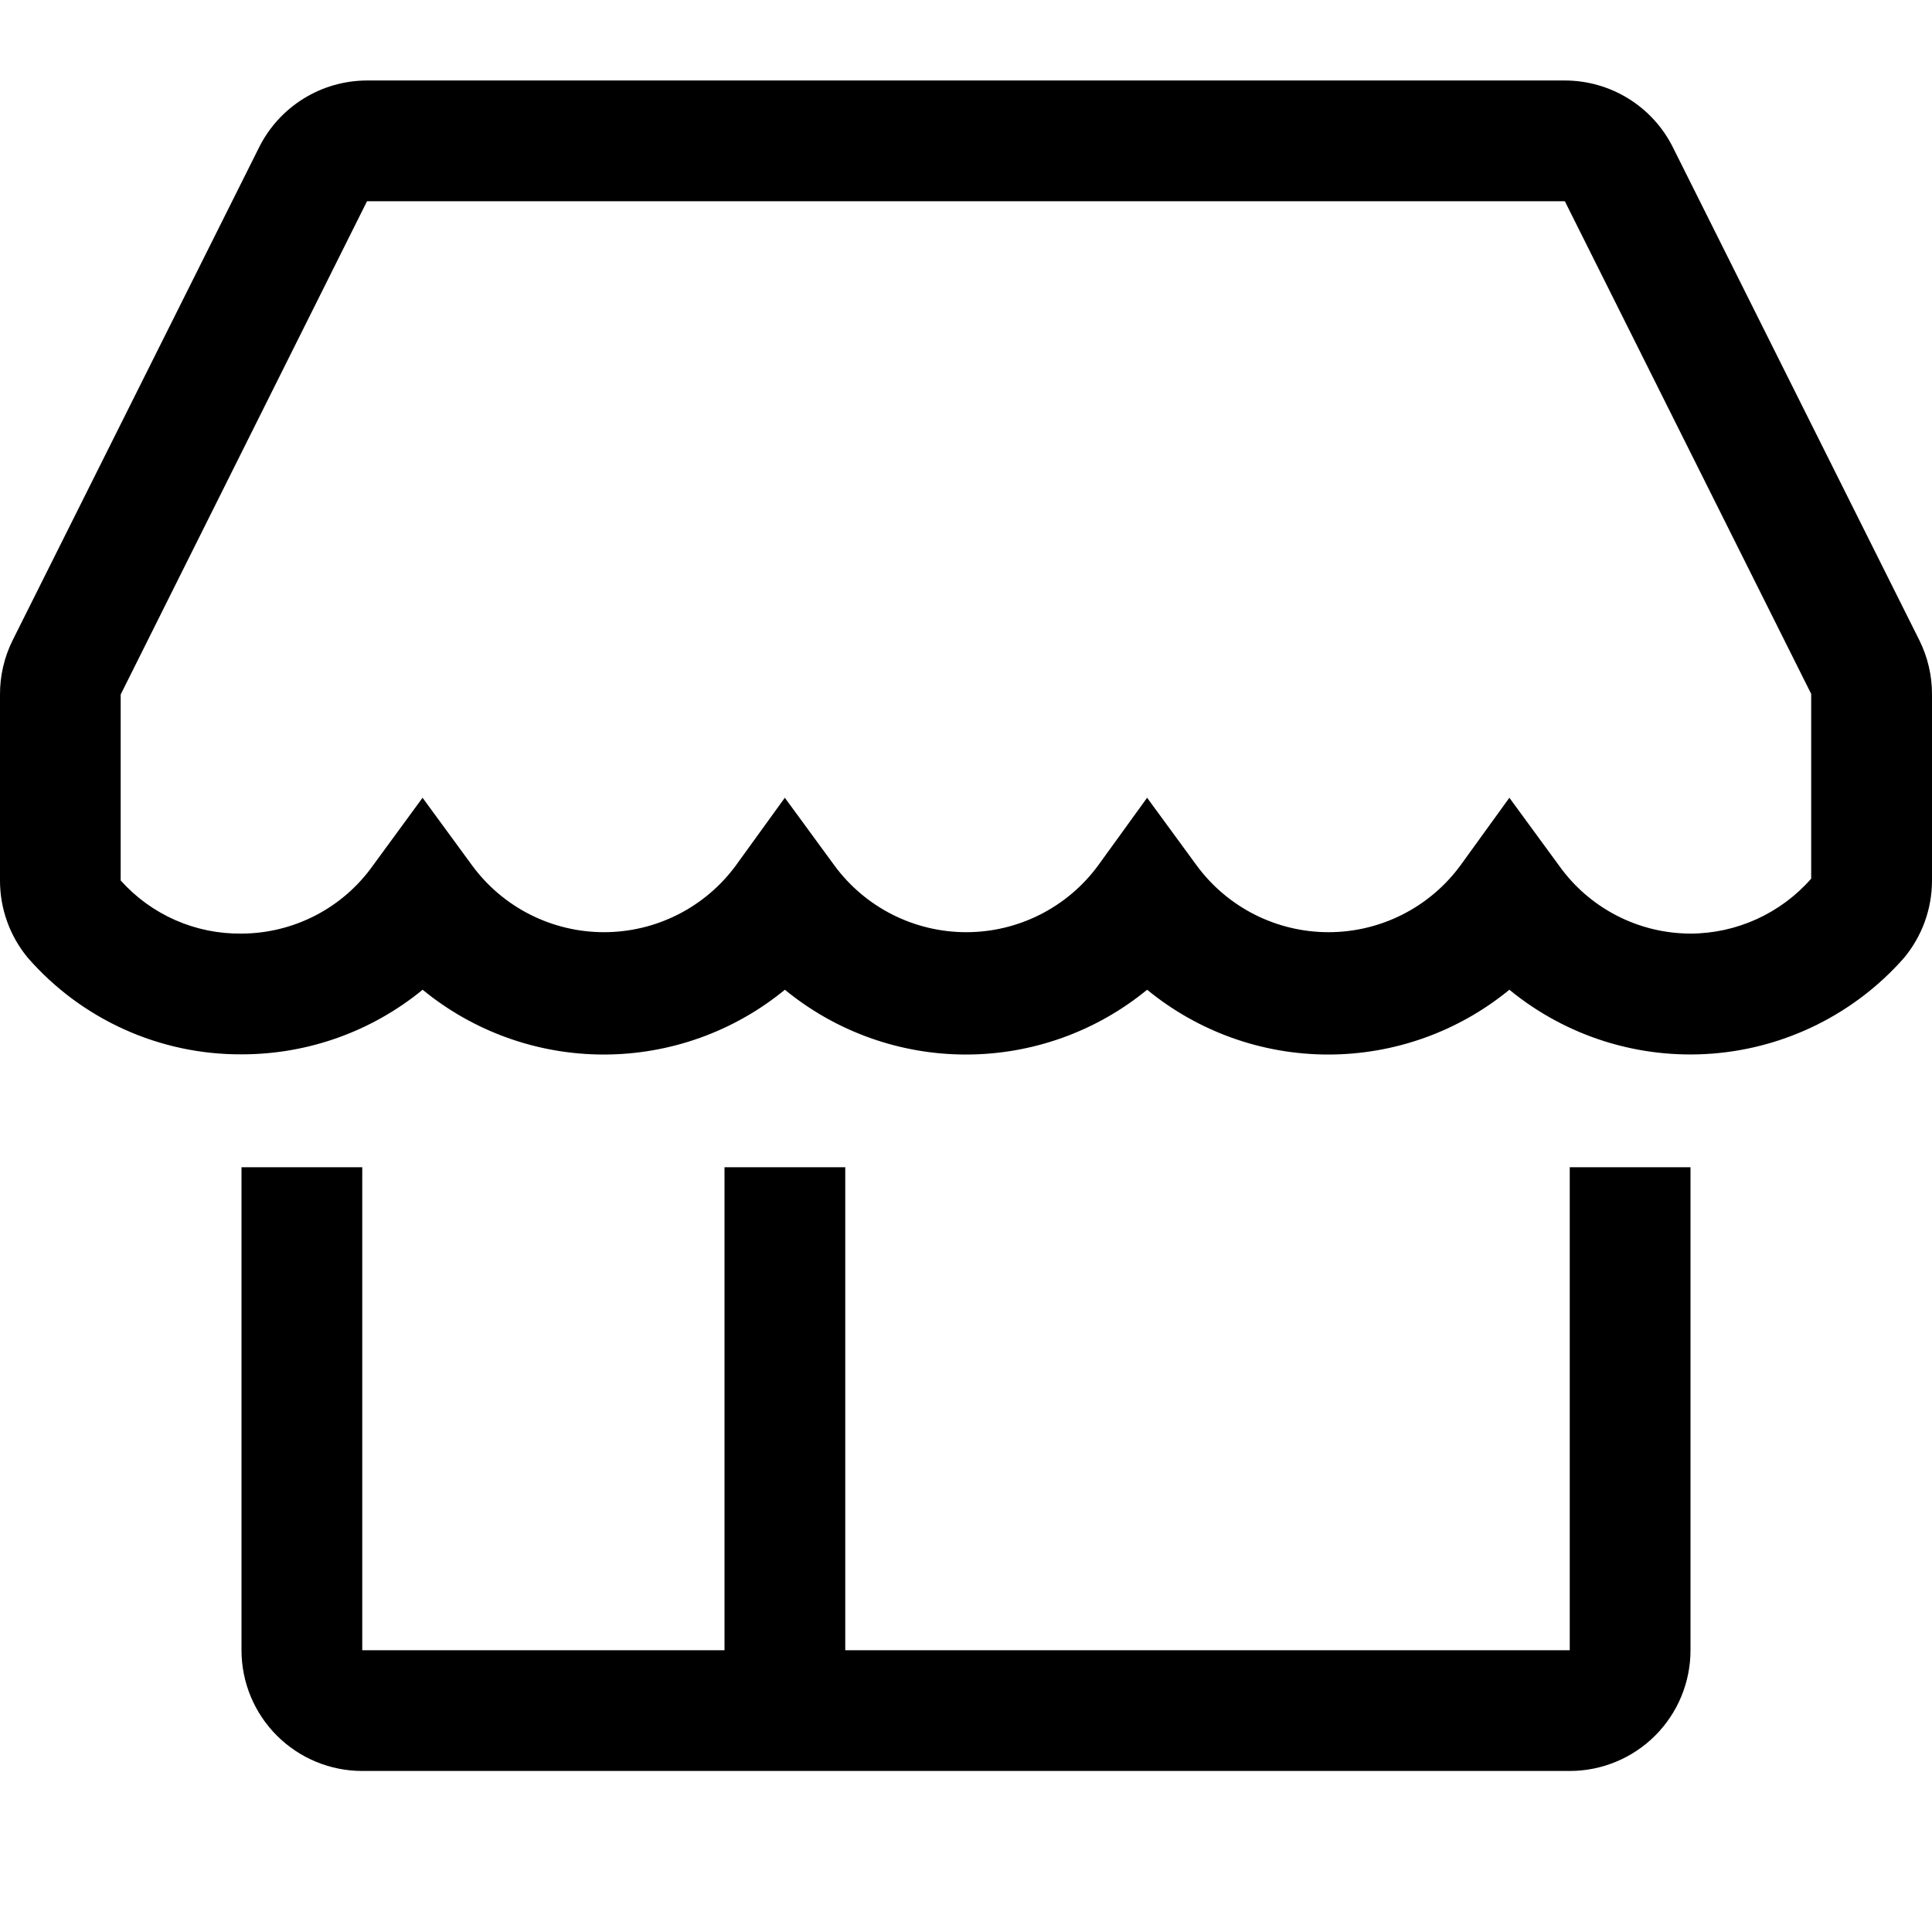
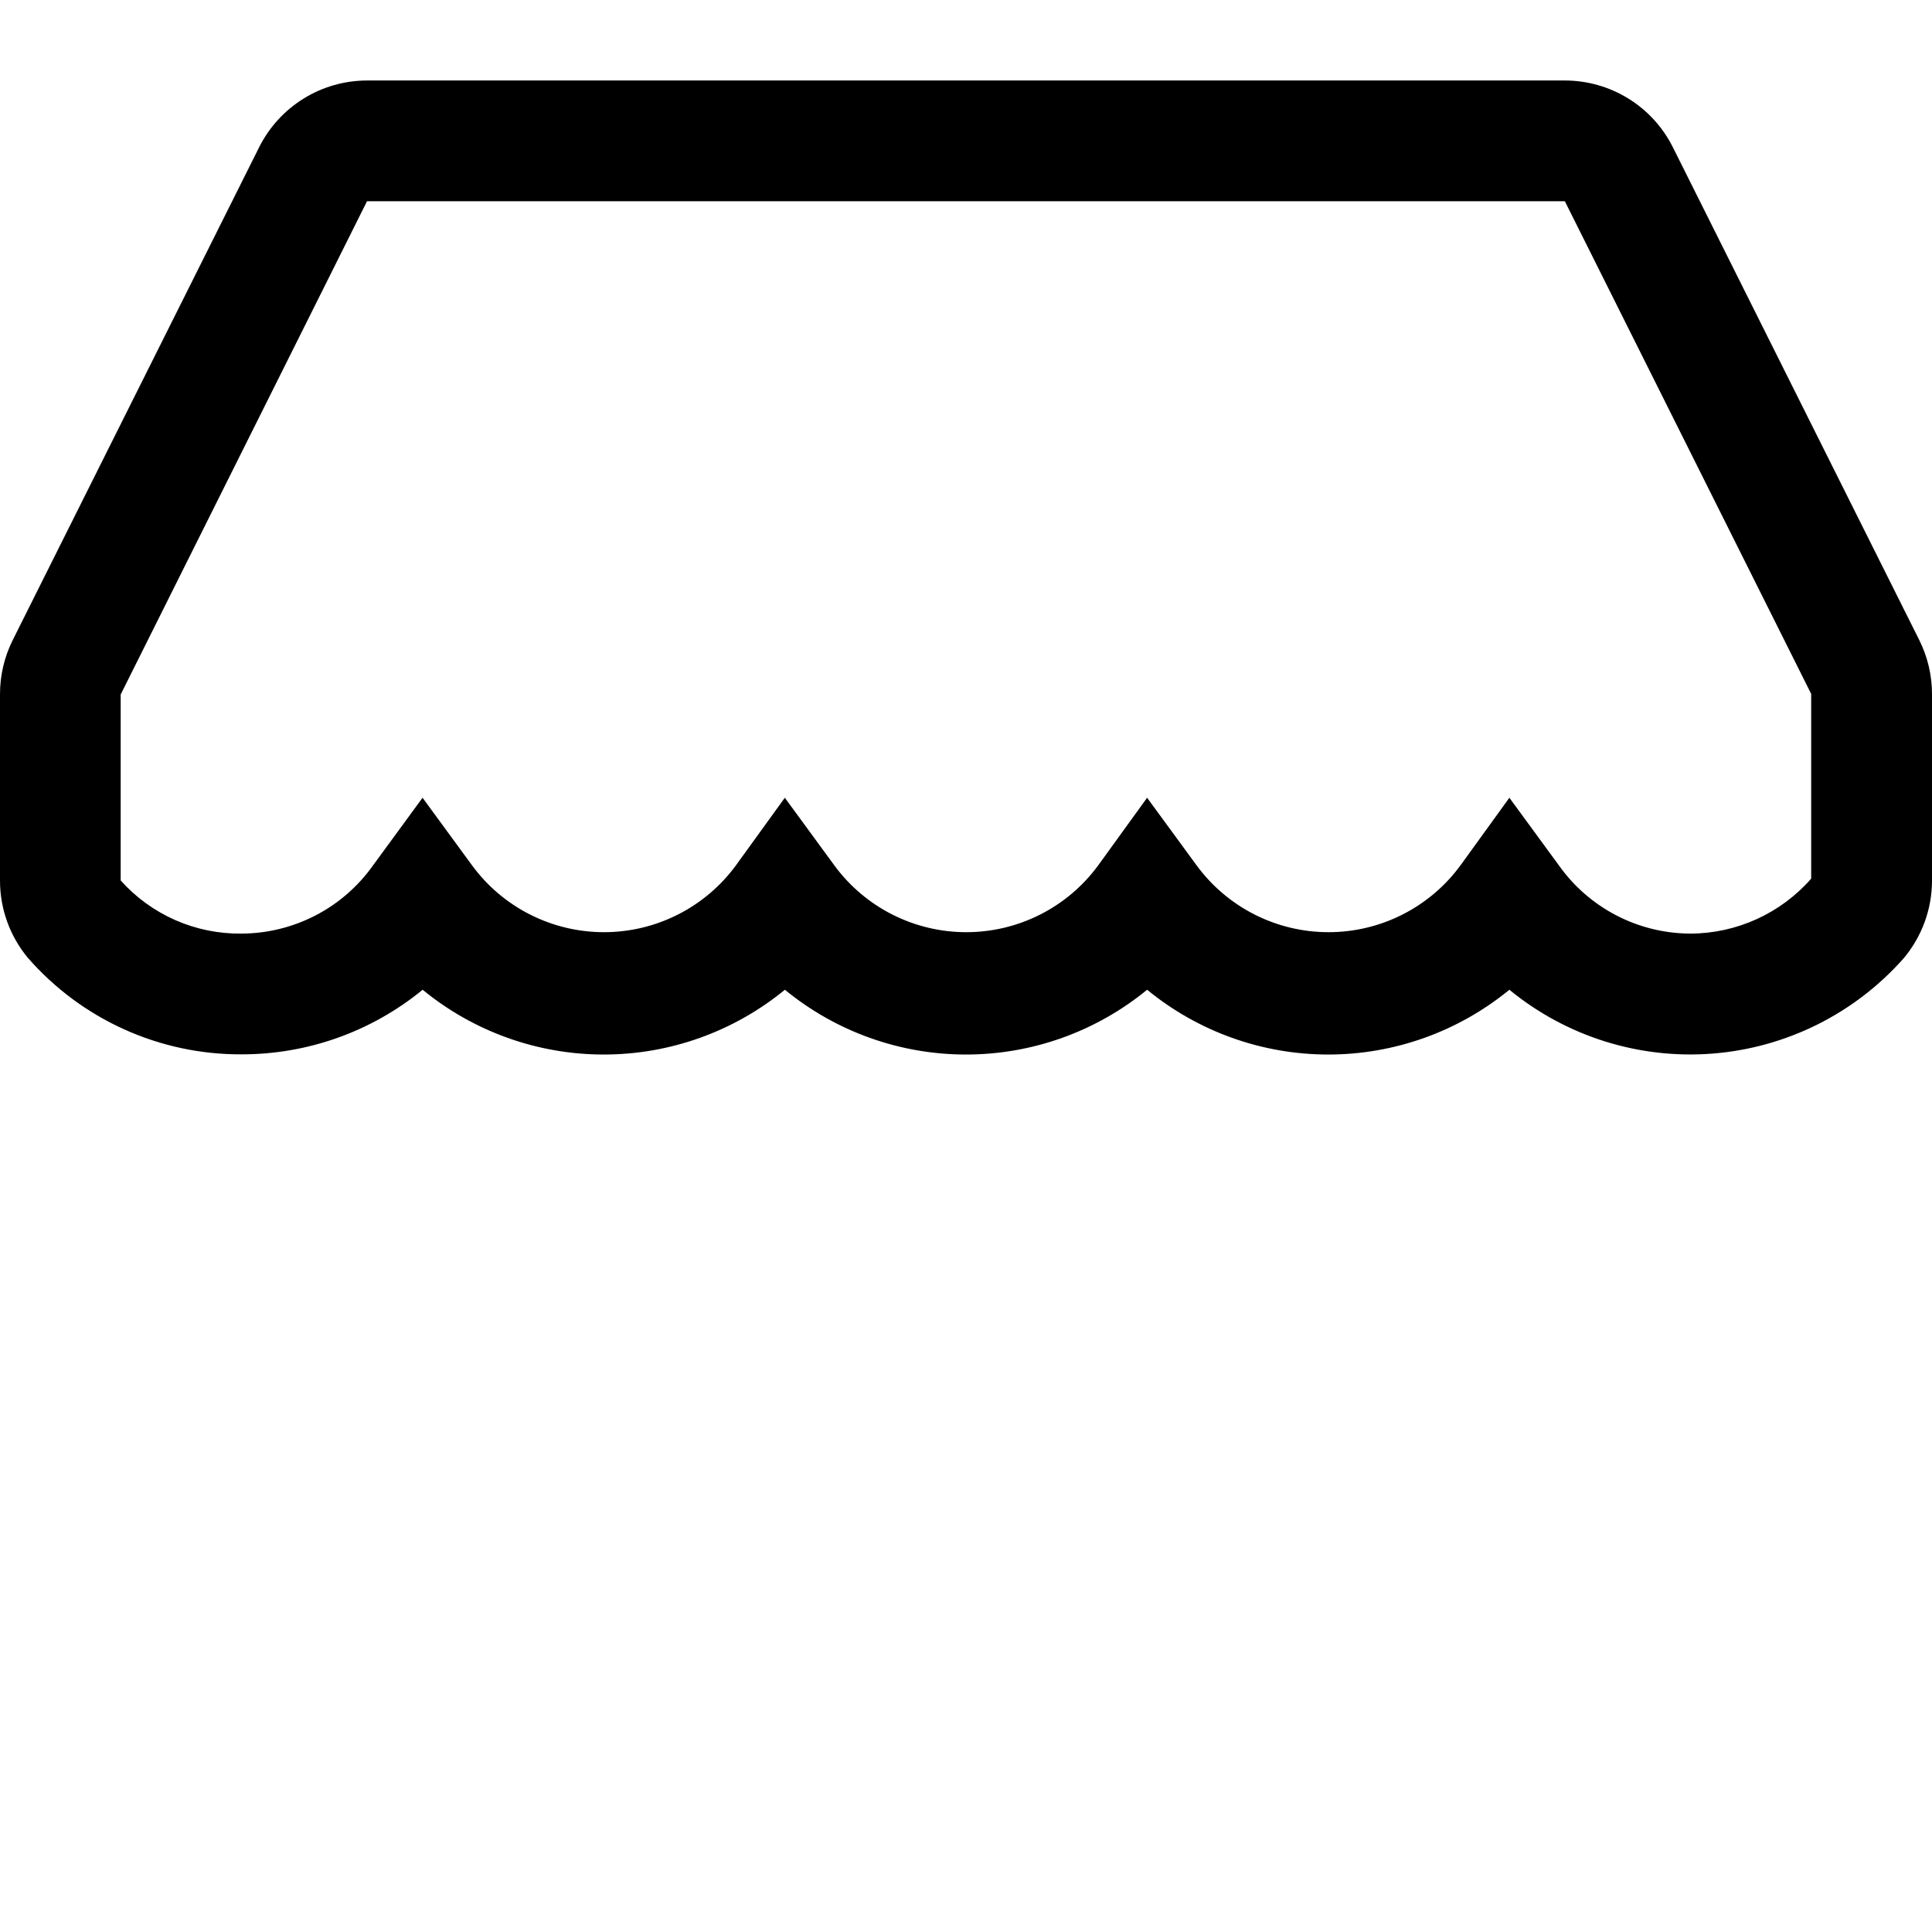
<svg xmlns="http://www.w3.org/2000/svg" fill="none" height="80" viewBox="0 0 80 80" width="80">
  <g fill="#000">
-     <path d="m65 68.333h-30v-20h-5v20h-15v-20h-5v20c0 1.326.527 2.598 1.465 3.535.938.938 2.209 1.464 3.535 1.464h50c1.326 0 2.598-.527 3.536-1.464.938-.938 1.464-2.209 1.464-3.535v-20h-5z" />
    <path d="m79.475 26.508-10.2-20.4c-.414-.833-1.052-1.534-1.843-2.024-.791-.49-1.702-.75-2.632-.751h-49.6c-.93.001-1.842.26-2.632.751-.79.49-1.429 1.191-1.843 2.024l-10.2 20.4c-.348.699-.528 1.469-.525 2.25v7.7c-.002 1.168.405 2.3 1.15 3.2 1.102 1.263 2.462 2.274 3.989 2.964 1.527.69 3.185 1.044 4.861 1.036 2.735.004 5.386-.941 7.5-2.675 2.115 1.735 4.765 2.683 7.5 2.683s5.386-.948 7.5-2.683c2.115 1.735 4.765 2.683 7.5 2.683s5.386-.948 7.5-2.683c2.115 1.735 4.765 2.683 7.5 2.683s5.386-.948 7.5-2.683c2.36 1.938 5.38 2.885 8.425 2.643 3.045-.242 5.876-1.656 7.9-3.943.754-.896 1.17-2.029 1.175-3.2v-7.725c.003-.781-.177-1.551-.525-2.25zm-9.475 12.15c-1.068-.003-2.12-.26-3.068-.752s-1.765-1.202-2.382-2.073l-2.05-2.8-2.025 2.8c-.629.858-1.452 1.555-2.401 2.036s-1.998.731-3.062.731c-1.064 0-2.113-.251-3.062-.731-.949-.481-1.772-1.178-2.401-2.036l-2.05-2.8-2.025 2.8c-.629.858-1.452 1.555-2.401 2.036s-1.998.731-3.062.731-2.113-.251-3.062-.731-1.772-1.178-2.401-2.036l-2.05-2.8-2.025 2.8c-.629.858-1.452 1.555-2.401 2.036s-1.998.731-3.062.731-2.113-.251-3.062-.731-1.772-1.178-2.401-2.036l-2.05-2.8-2.05 2.8c-.618.871-1.434 1.582-2.382 2.073s-2.0.749-3.068.752c-.942.011-1.876-.179-2.738-.558-.862-.38-1.634-.939-2.262-1.642v-7.7l10.2-20.425h49.6l10.2 20.4v7.65c-.624.712-1.393 1.283-2.255 1.676-.862.392-1.798.597-2.745.599z" />
  </g>
</svg>